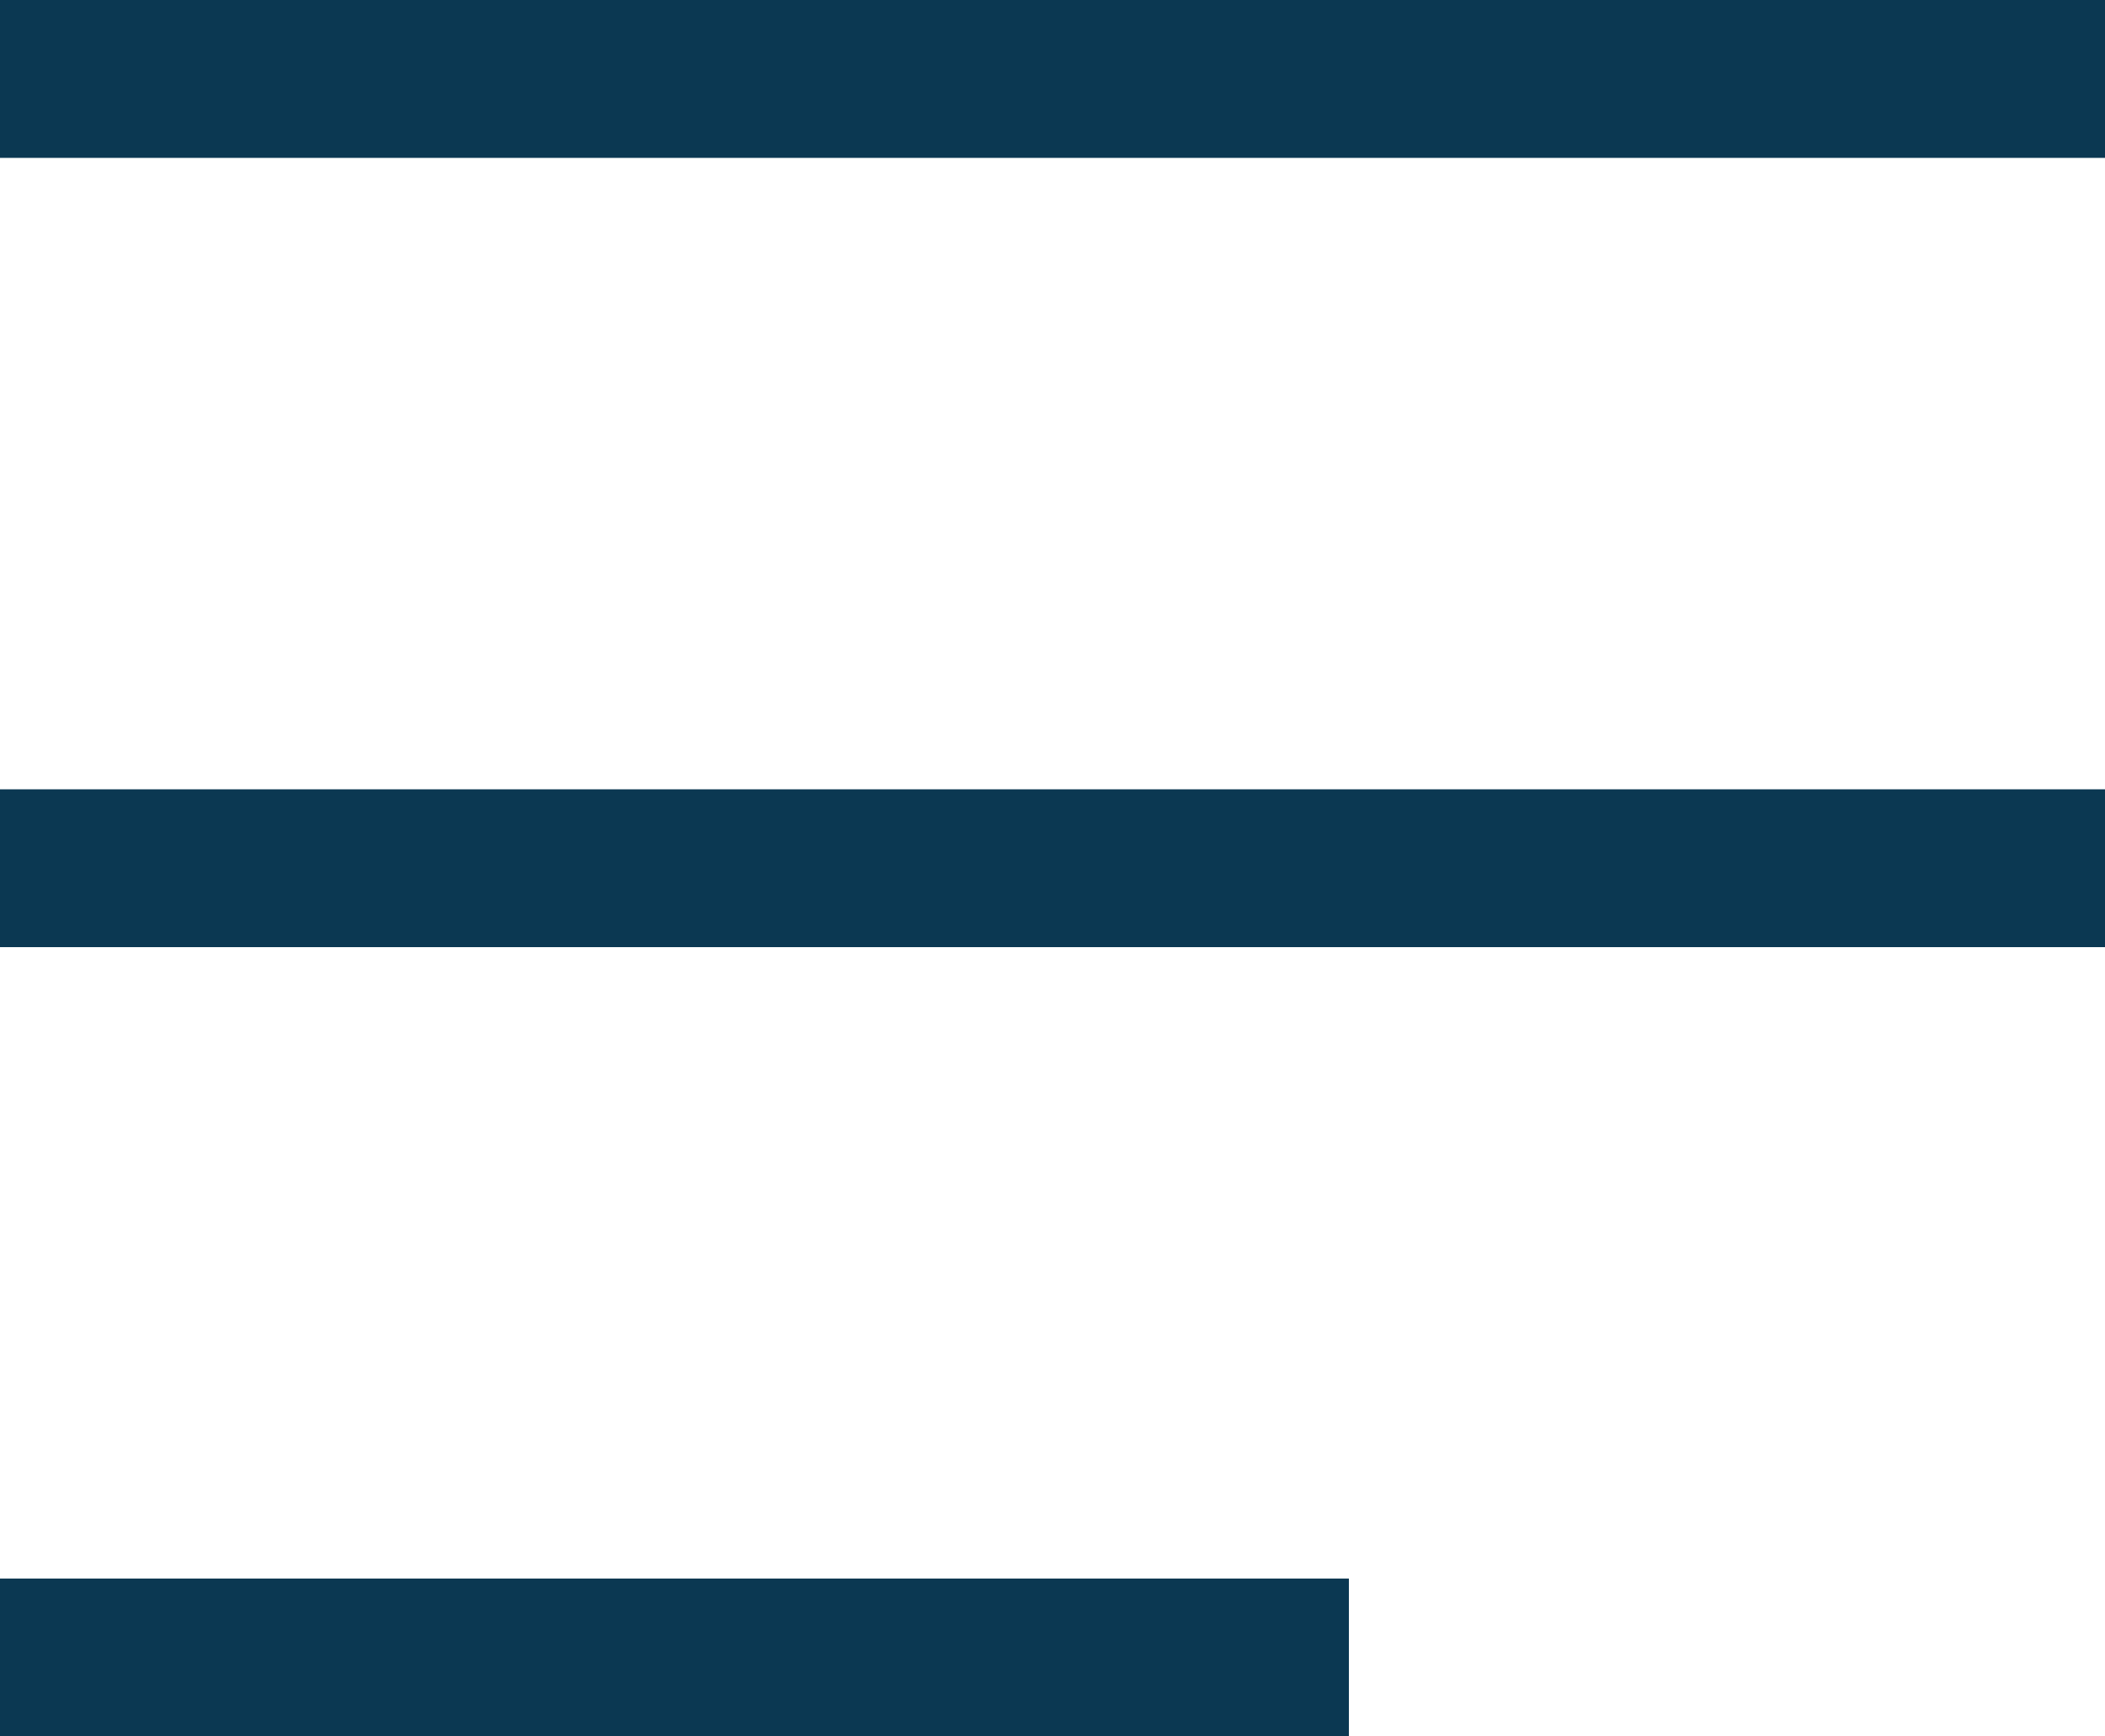
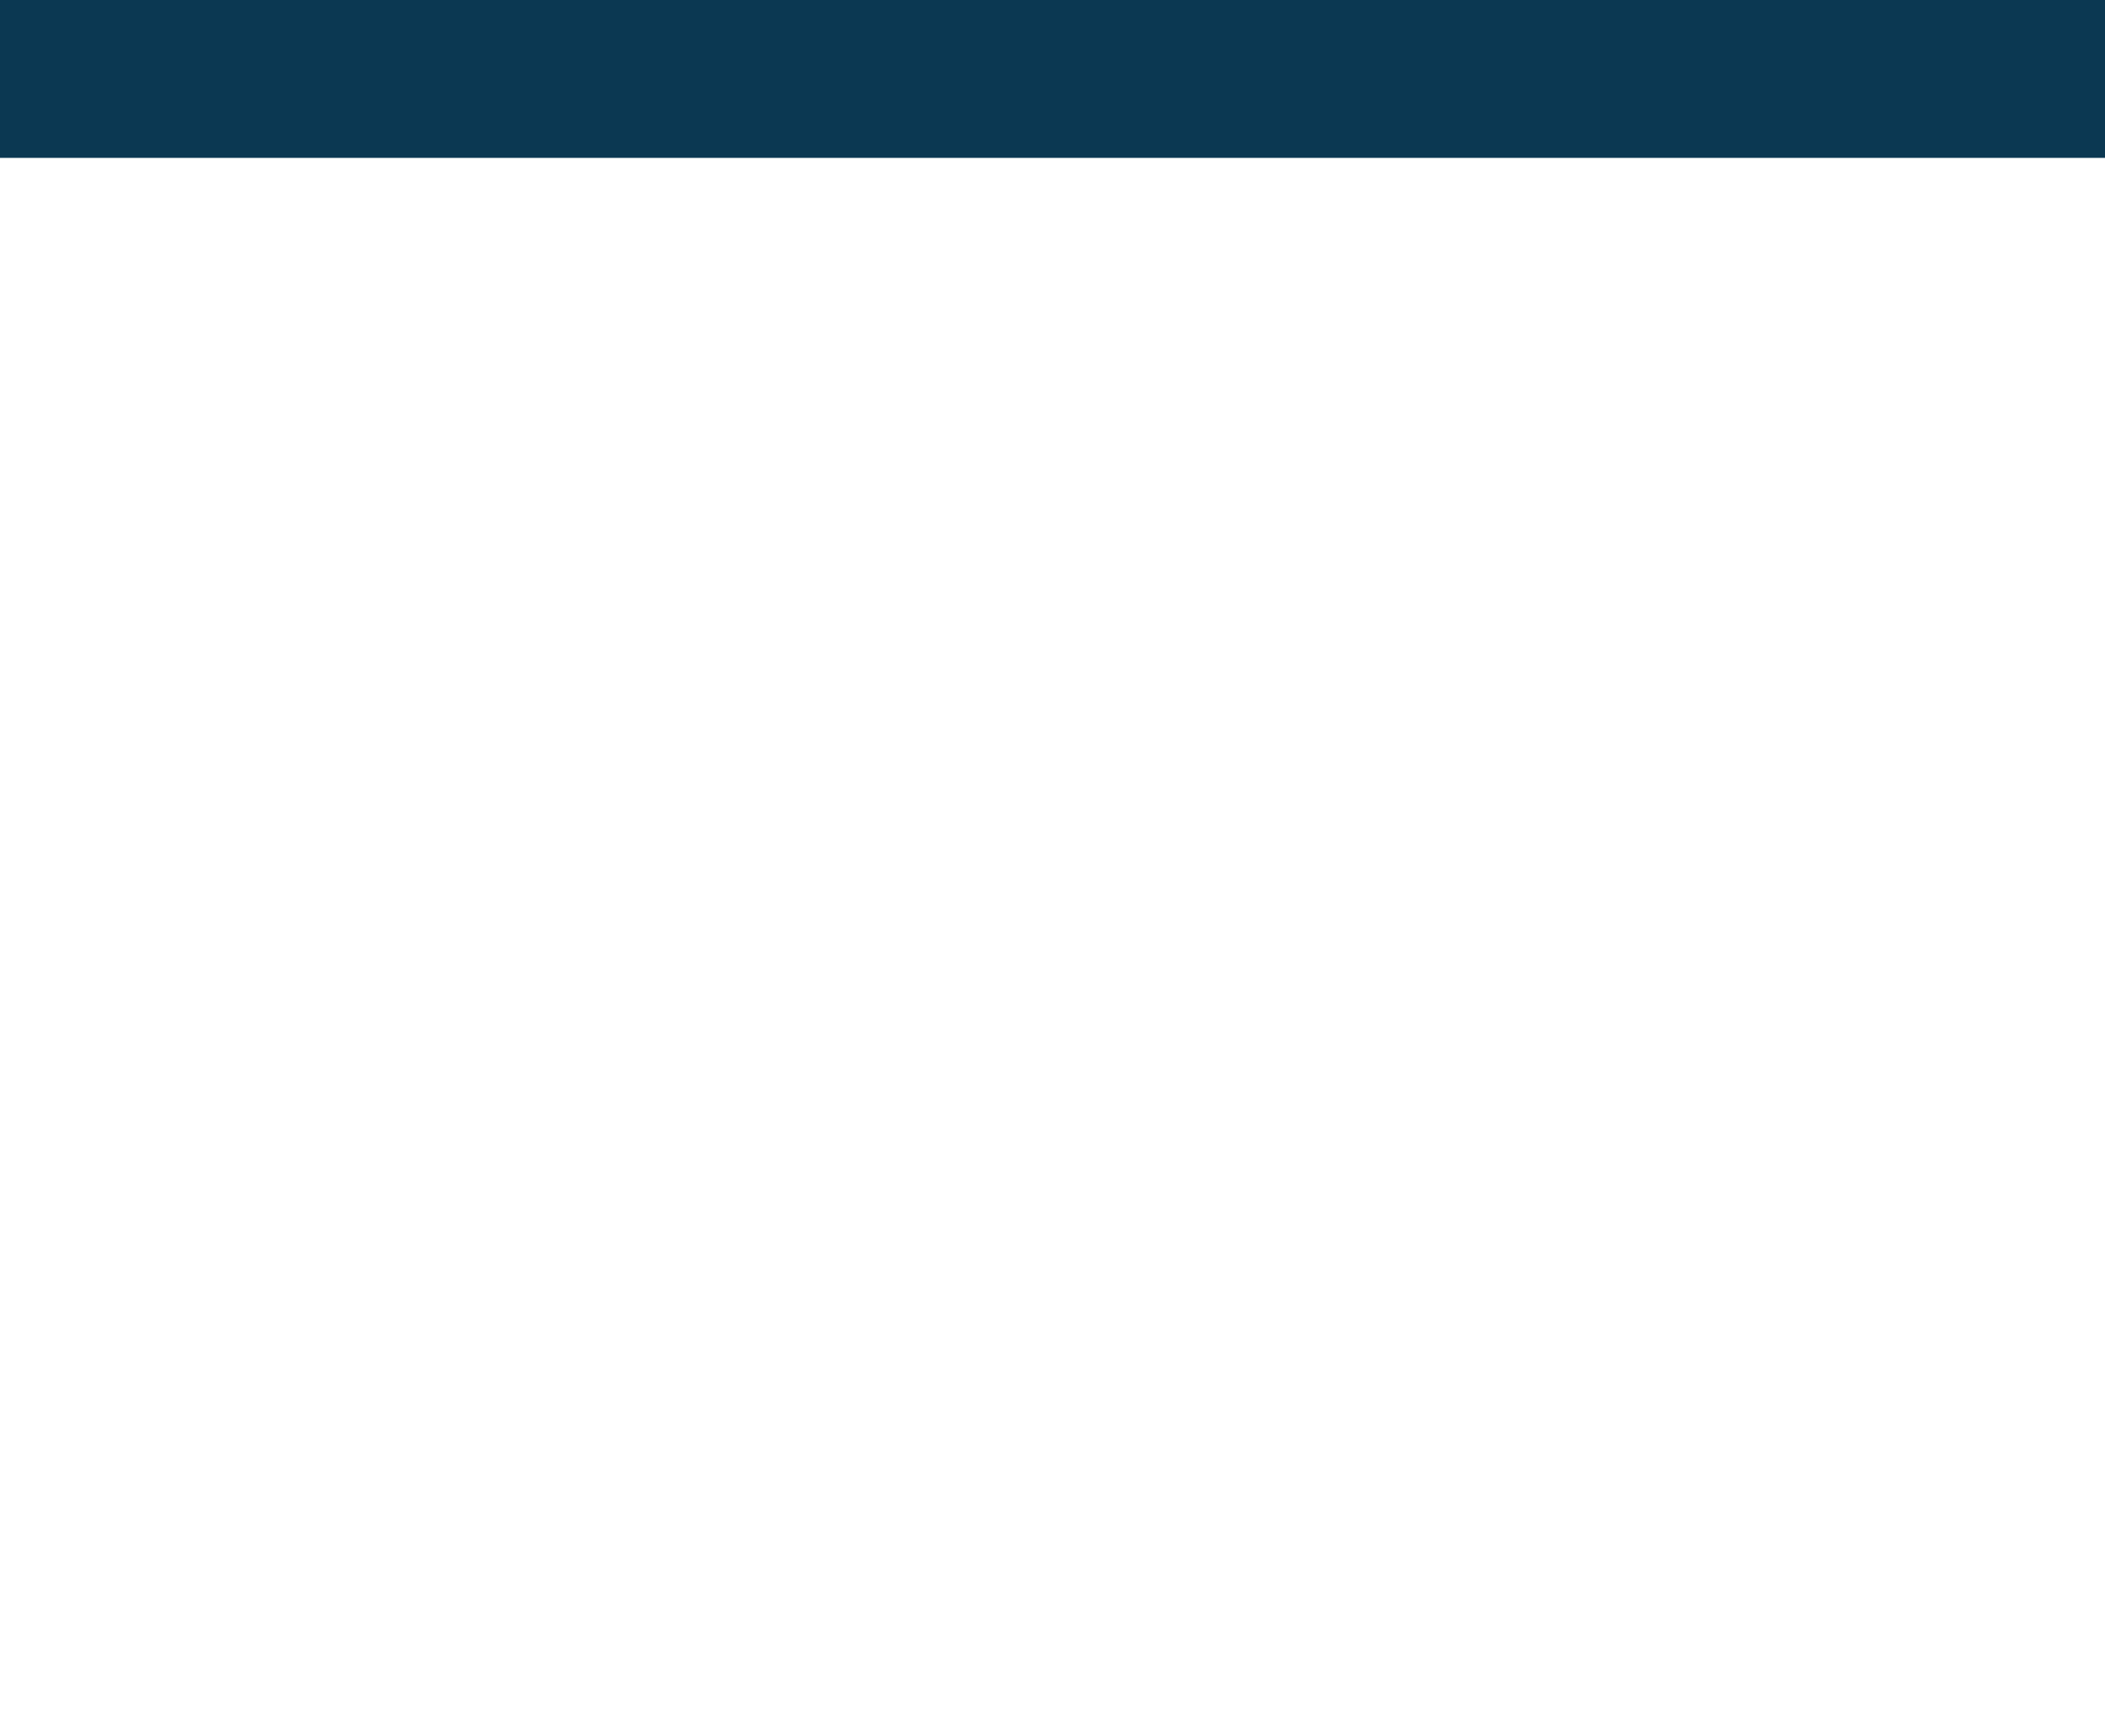
<svg xmlns="http://www.w3.org/2000/svg" width="20" height="16.5" viewBox="0 0 20 16.5">
  <g data-name="Group 4901">
    <path data-name="Line 3170" transform="translate(0 .75)" style="fill:none;stroke:#0b3852;stroke-linejoin:bevel;stroke-width:1.5px" d="M0 0h20" />
-     <path data-name="Line 3171" transform="translate(0 8.25)" style="fill:none;stroke:#0b3852;stroke-linejoin:bevel;stroke-width:1.5px" d="M0 0h20" />
-     <path data-name="Line 3172" transform="translate(0 15.75)" style="fill:none;stroke:#0b3852;stroke-linejoin:bevel;stroke-width:1.5px" d="M0 0h12.816" />
  </g>
</svg>